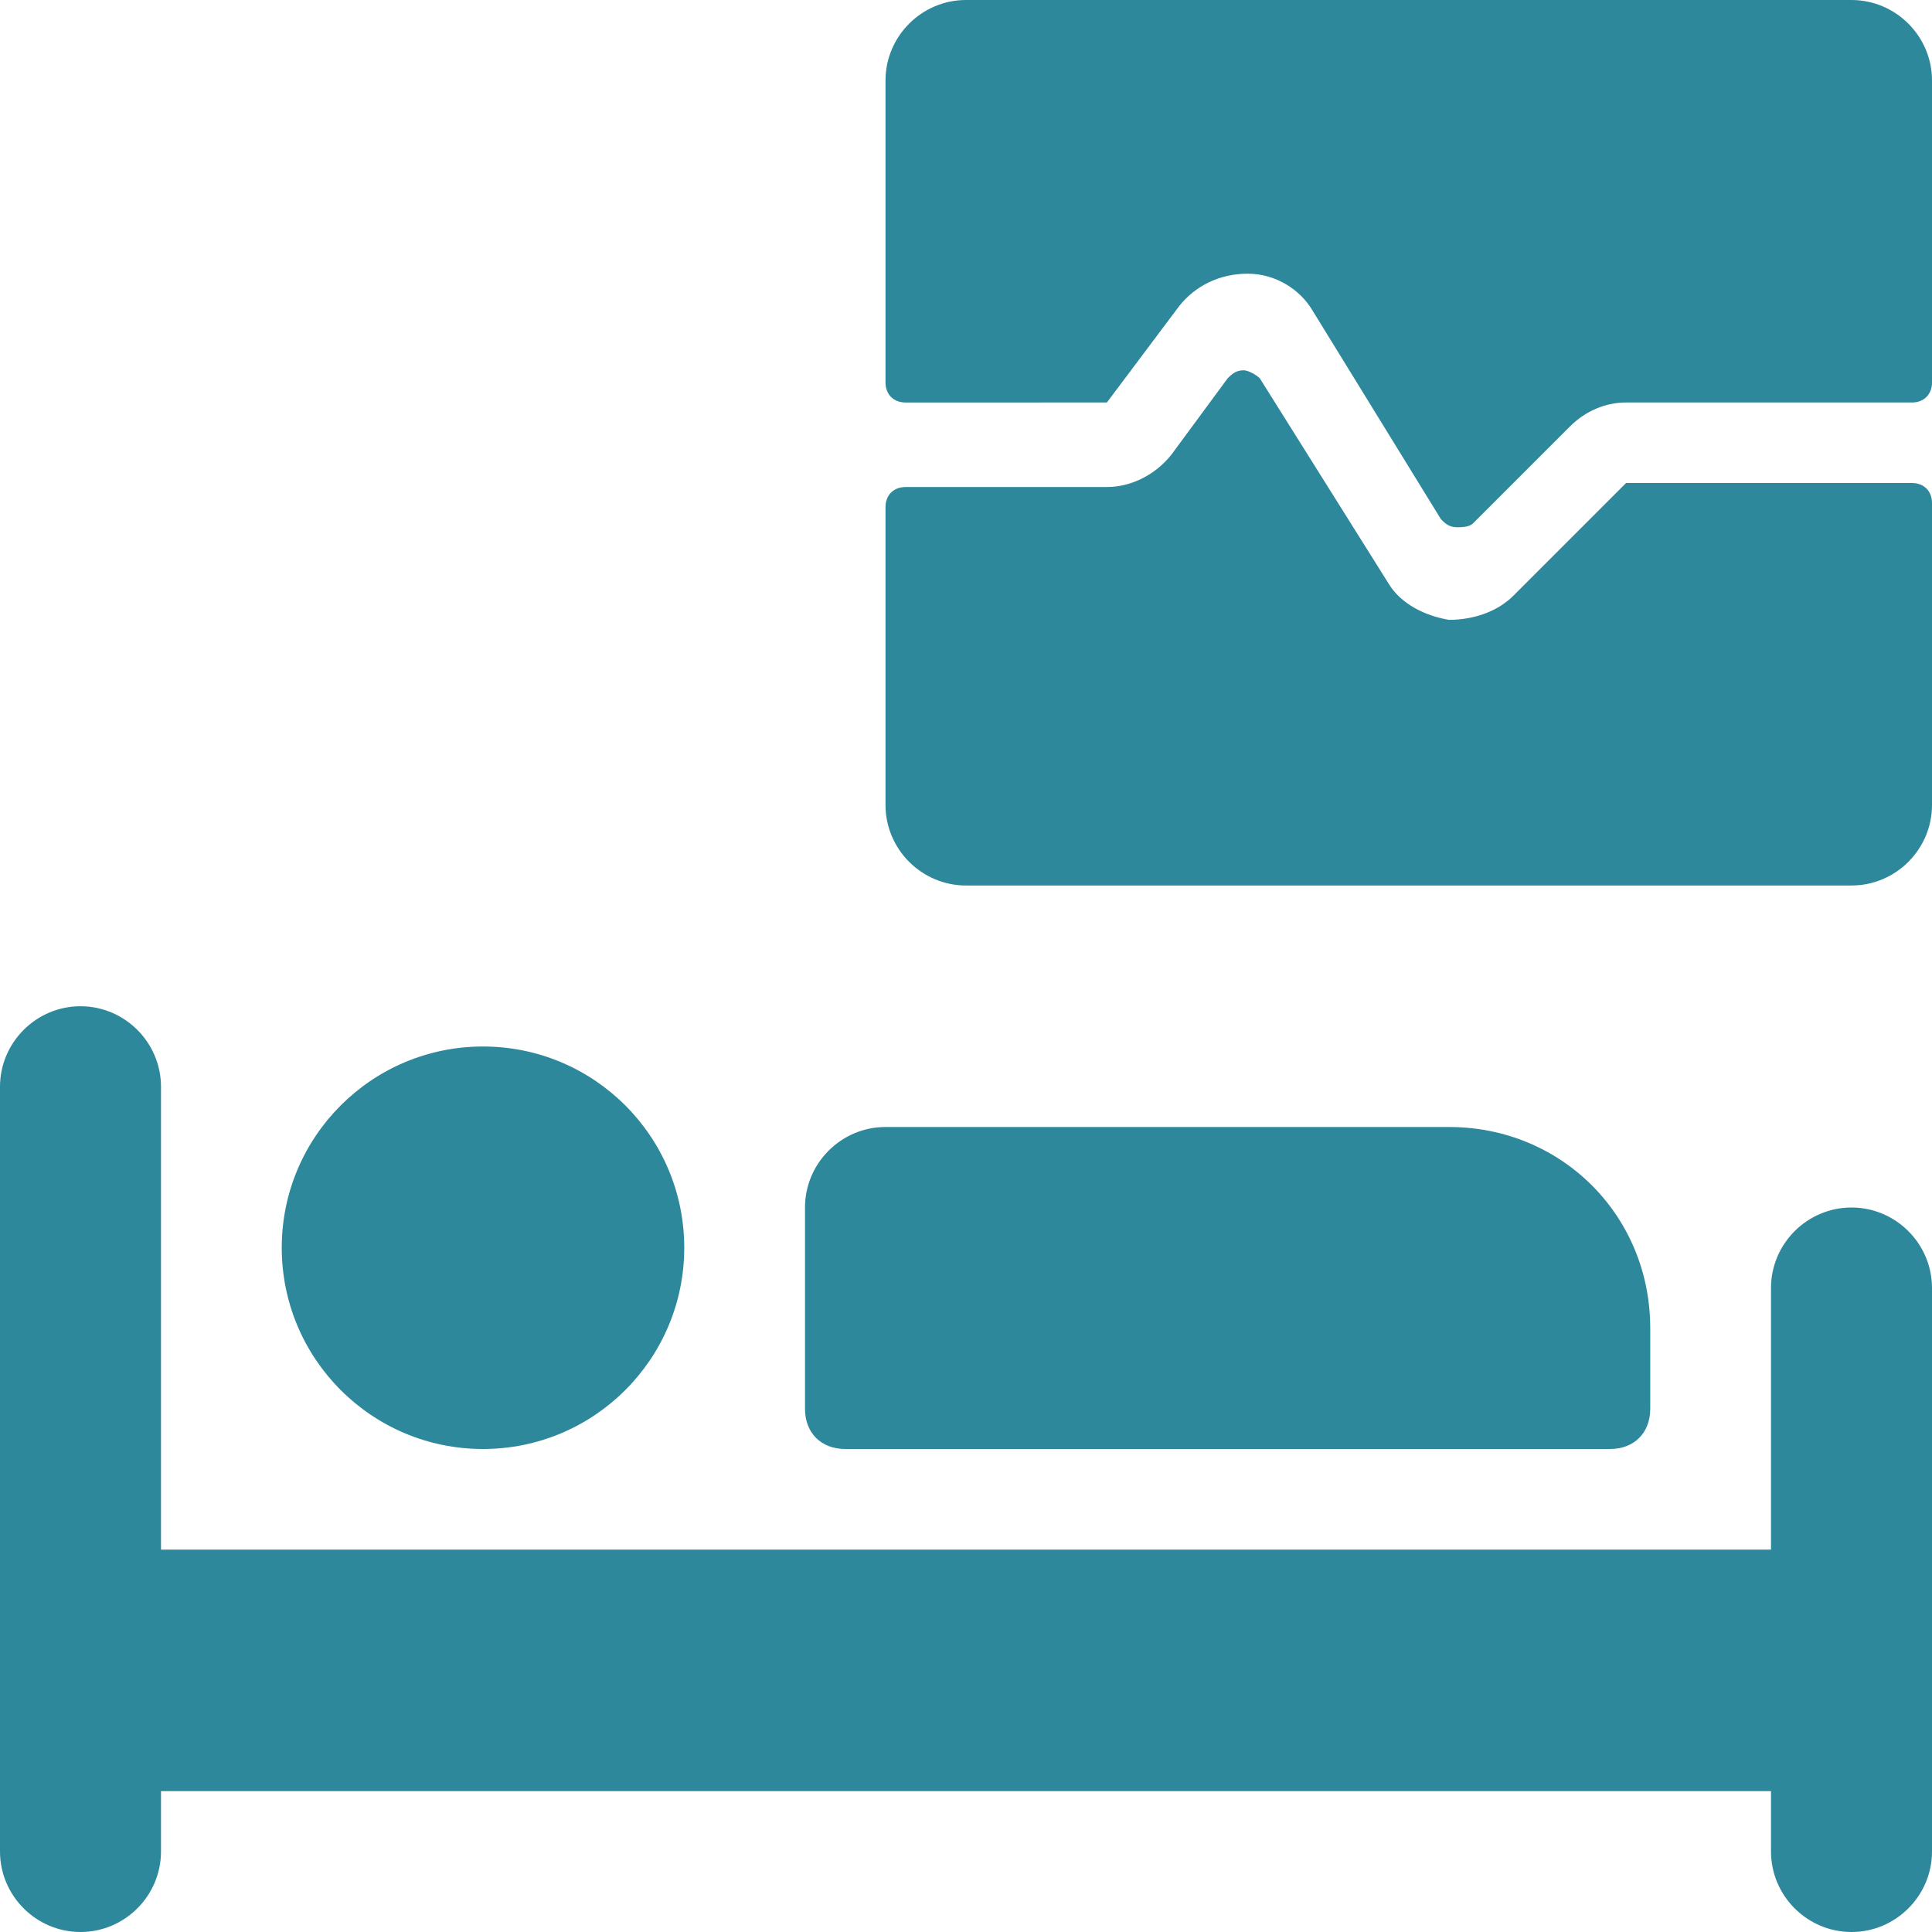
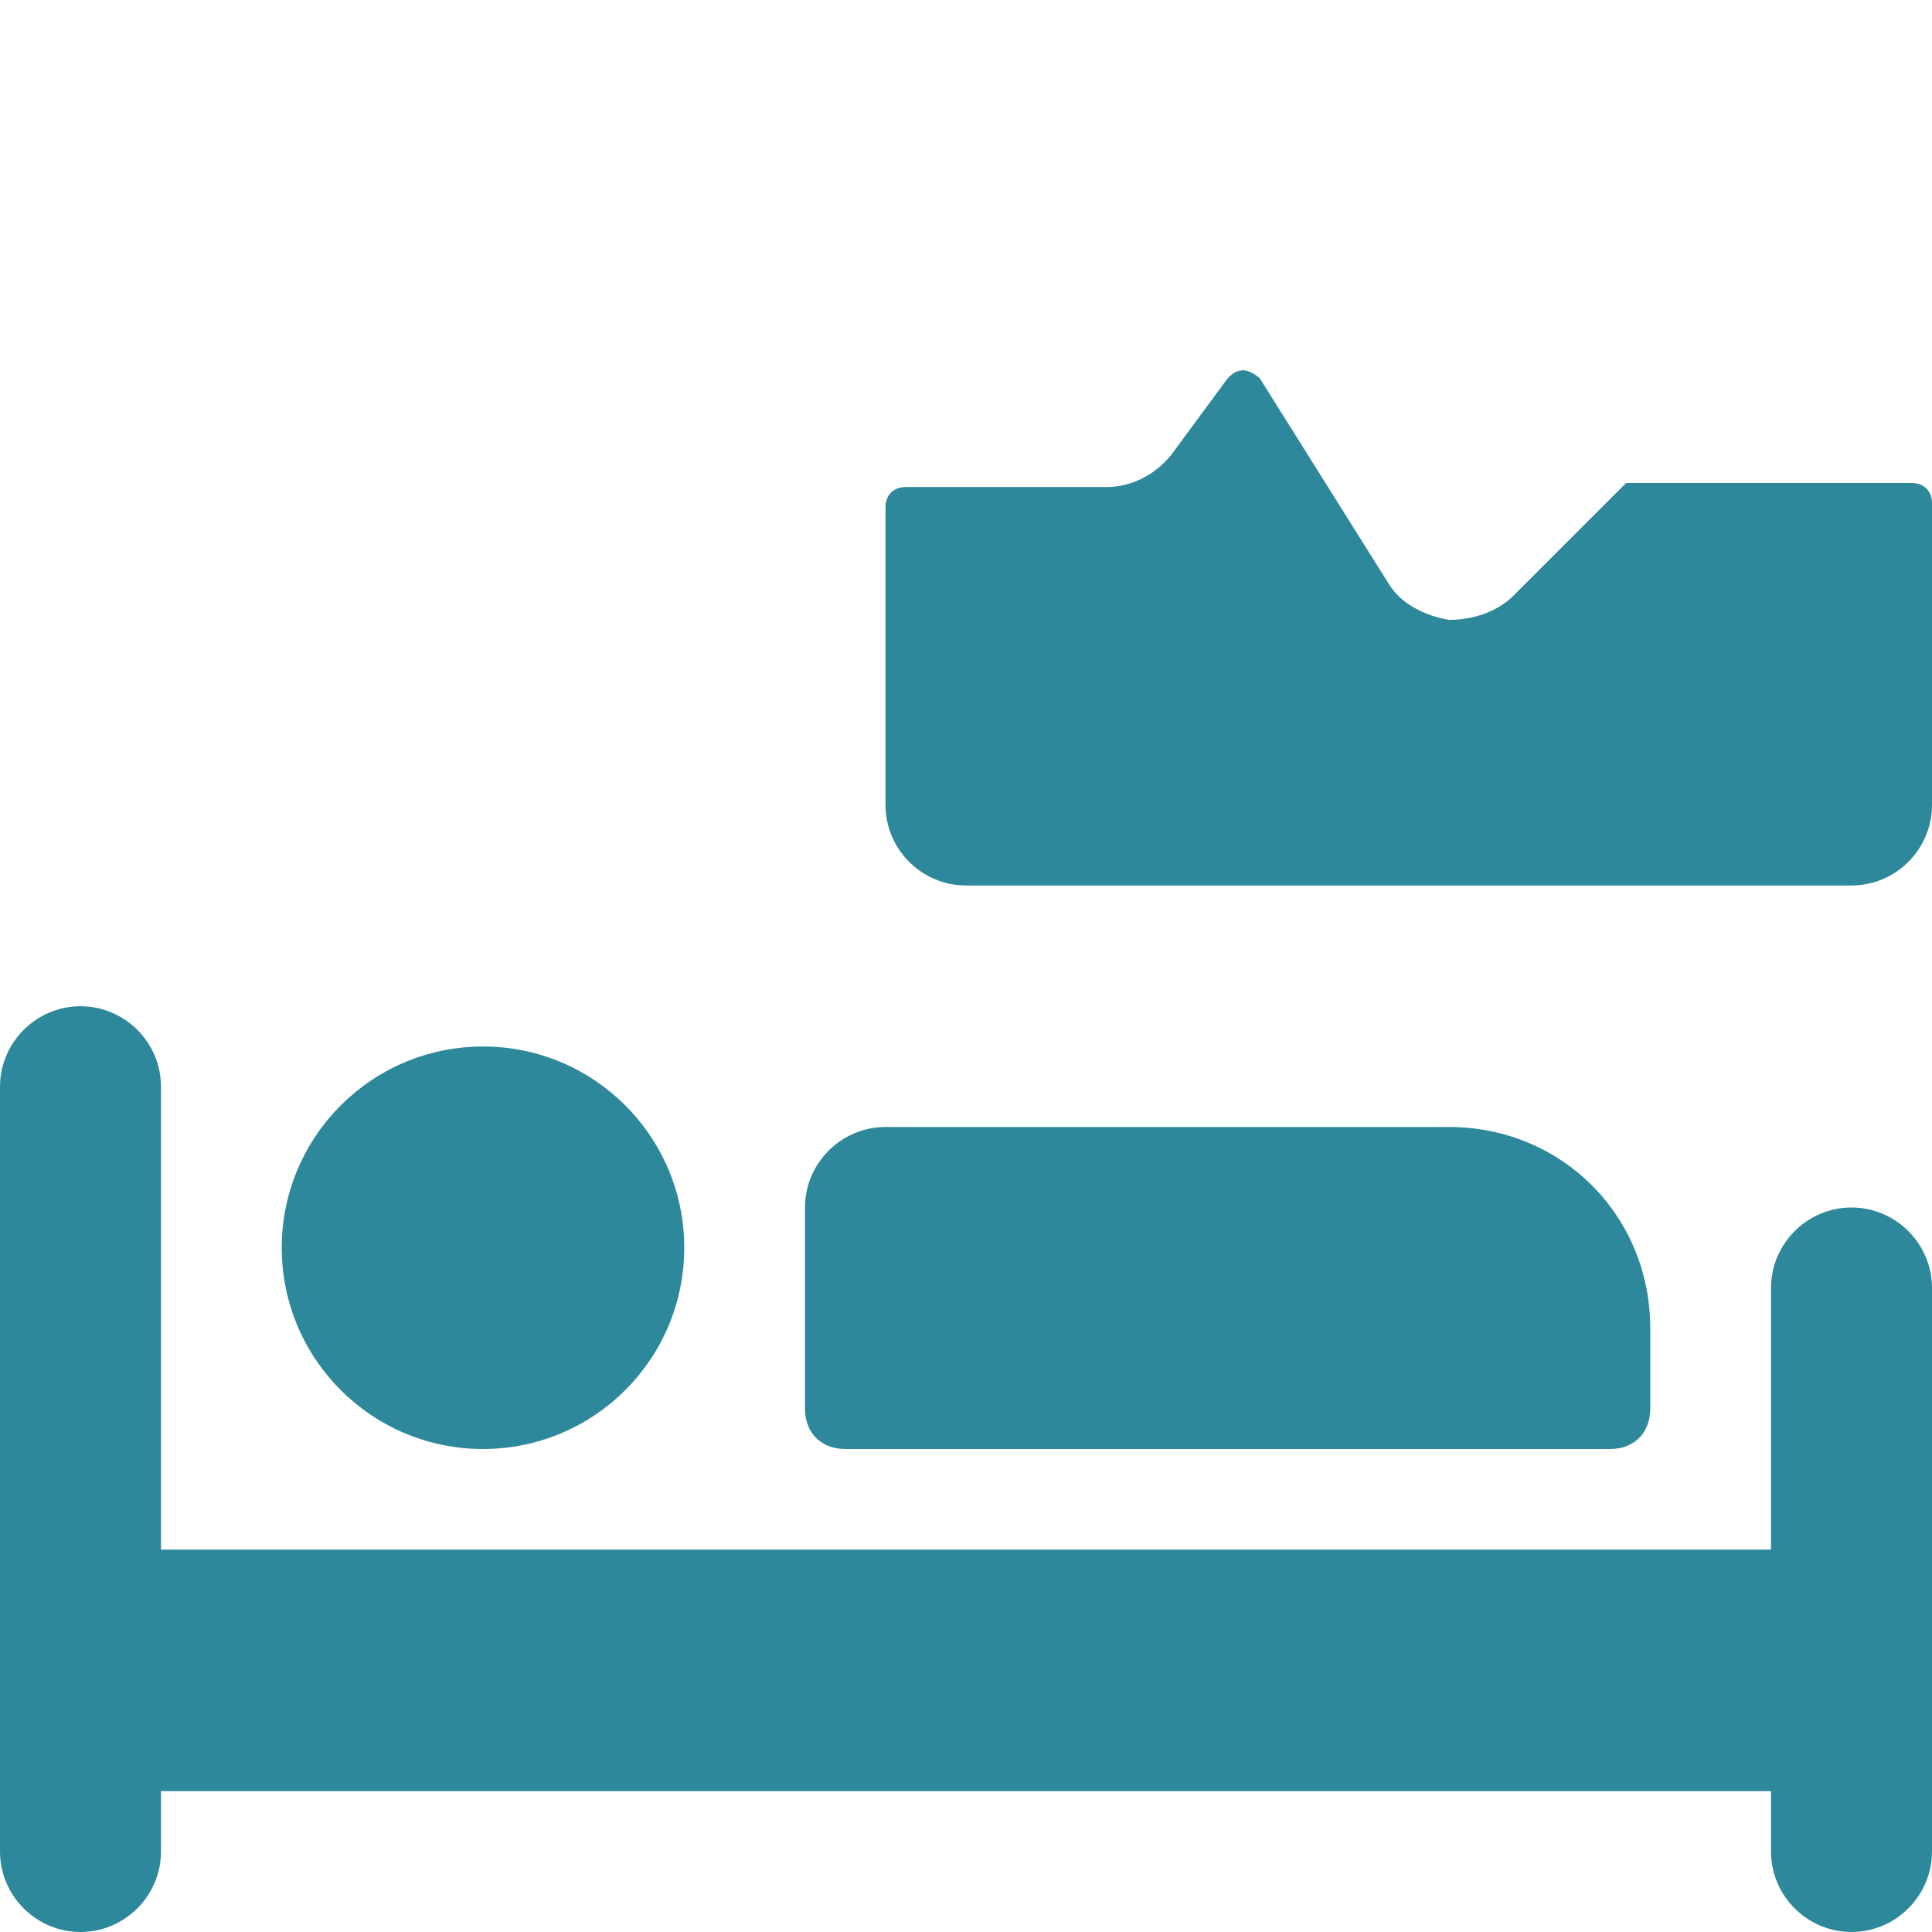
<svg xmlns="http://www.w3.org/2000/svg" version="1.1" id="Ebene_1" x="0px" y="0px" viewBox="0 0 48 48" style="enable-background:new 0 0 48 48;" xml:space="preserve">
  <style type="text/css">
	.st0{fill:#2E889B;}
</style>
  <g>
    <path class="st0" d="M40.4,12l-2.8,2.8c-0.4,0.4-1,0.6-1.6,0.6c-0.6-0.1-1.2-0.4-1.5-0.9l-3.2-5.1c-0.1-0.1-0.3-0.2-0.4-0.2   c-0.2,0-0.3,0.1-0.4,0.2l-1.4,1.9c-0.4,0.5-1,0.8-1.6,0.8h-5c-0.3,0-0.5,0.2-0.5,0.5V20c0,1.1,0.9,2,2,2h22c1.1,0,2-0.9,2-2v-7.5   c0-0.3-0.2-0.5-0.5-0.5H40.4z" />
-     <path class="st0" d="M27.5,10l1.8-2.4c0.4-0.5,1-0.8,1.7-0.8c0.7,0,1.3,0.4,1.6,0.9l3.2,5.2c0.1,0.1,0.2,0.2,0.4,0.2   c0.1,0,0.3,0,0.4-0.1l2.4-2.4c0.4-0.4,0.9-0.6,1.4-0.6h7.1c0.3,0,0.5-0.2,0.5-0.5V2c0-1.1-0.9-2-2-2H24c-1.1,0-2,0.9-2,2v7.5   c0,0.3,0.2,0.5,0.5,0.5H27.5z" />
    <circle class="st0" cx="12" cy="31" r="5" />
    <path class="st0" d="M46,30c-1.1,0-2,0.9-2,2v6.5H4V27c0-1.1-0.9-2-2-2s-2,0.9-2,2v19c0,1.1,0.9,2,2,2s2-0.9,2-2v-1.5h40V46   c0,1.1,0.9,2,2,2s2-0.9,2-2V32C48,30.9,47.1,30,46,30z" />
    <path class="st0" d="M21,36h19c0.6,0,1-0.4,1-1v-2c0-2.8-2.2-5-5-5H22c-1.1,0-2,0.9-2,2v5C20,35.6,20.4,36,21,36z" />
  </g>
</svg>